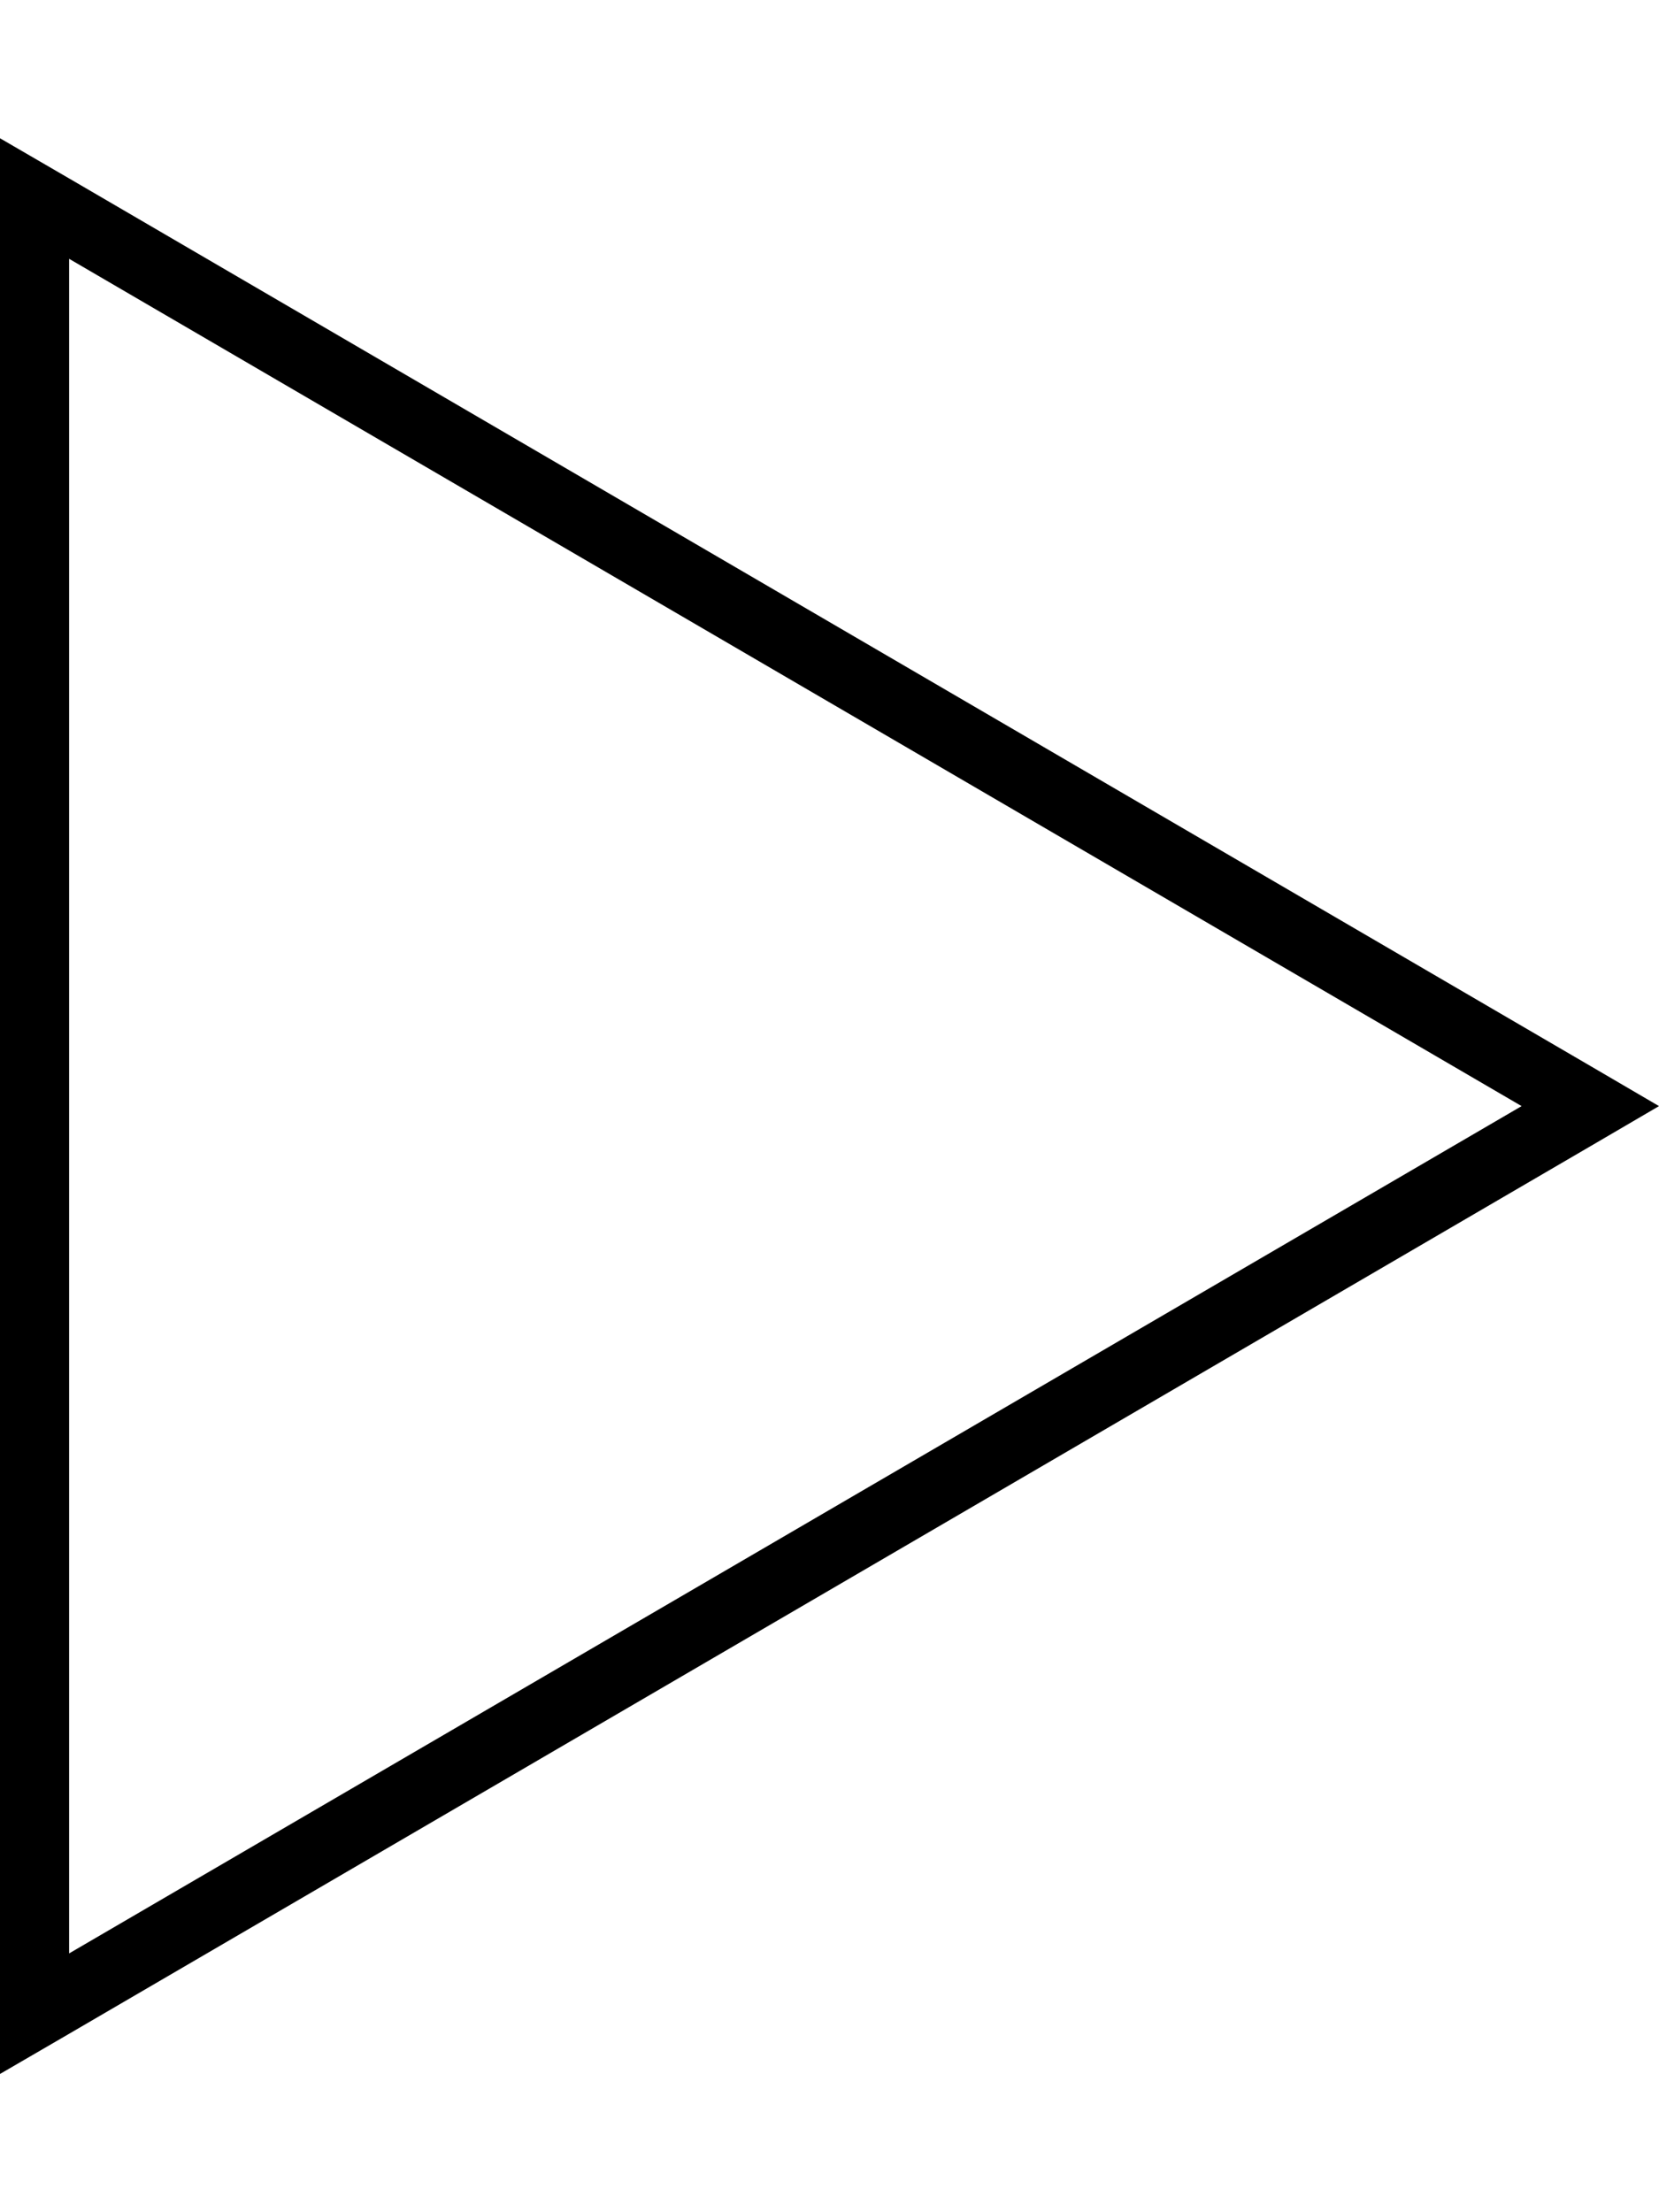
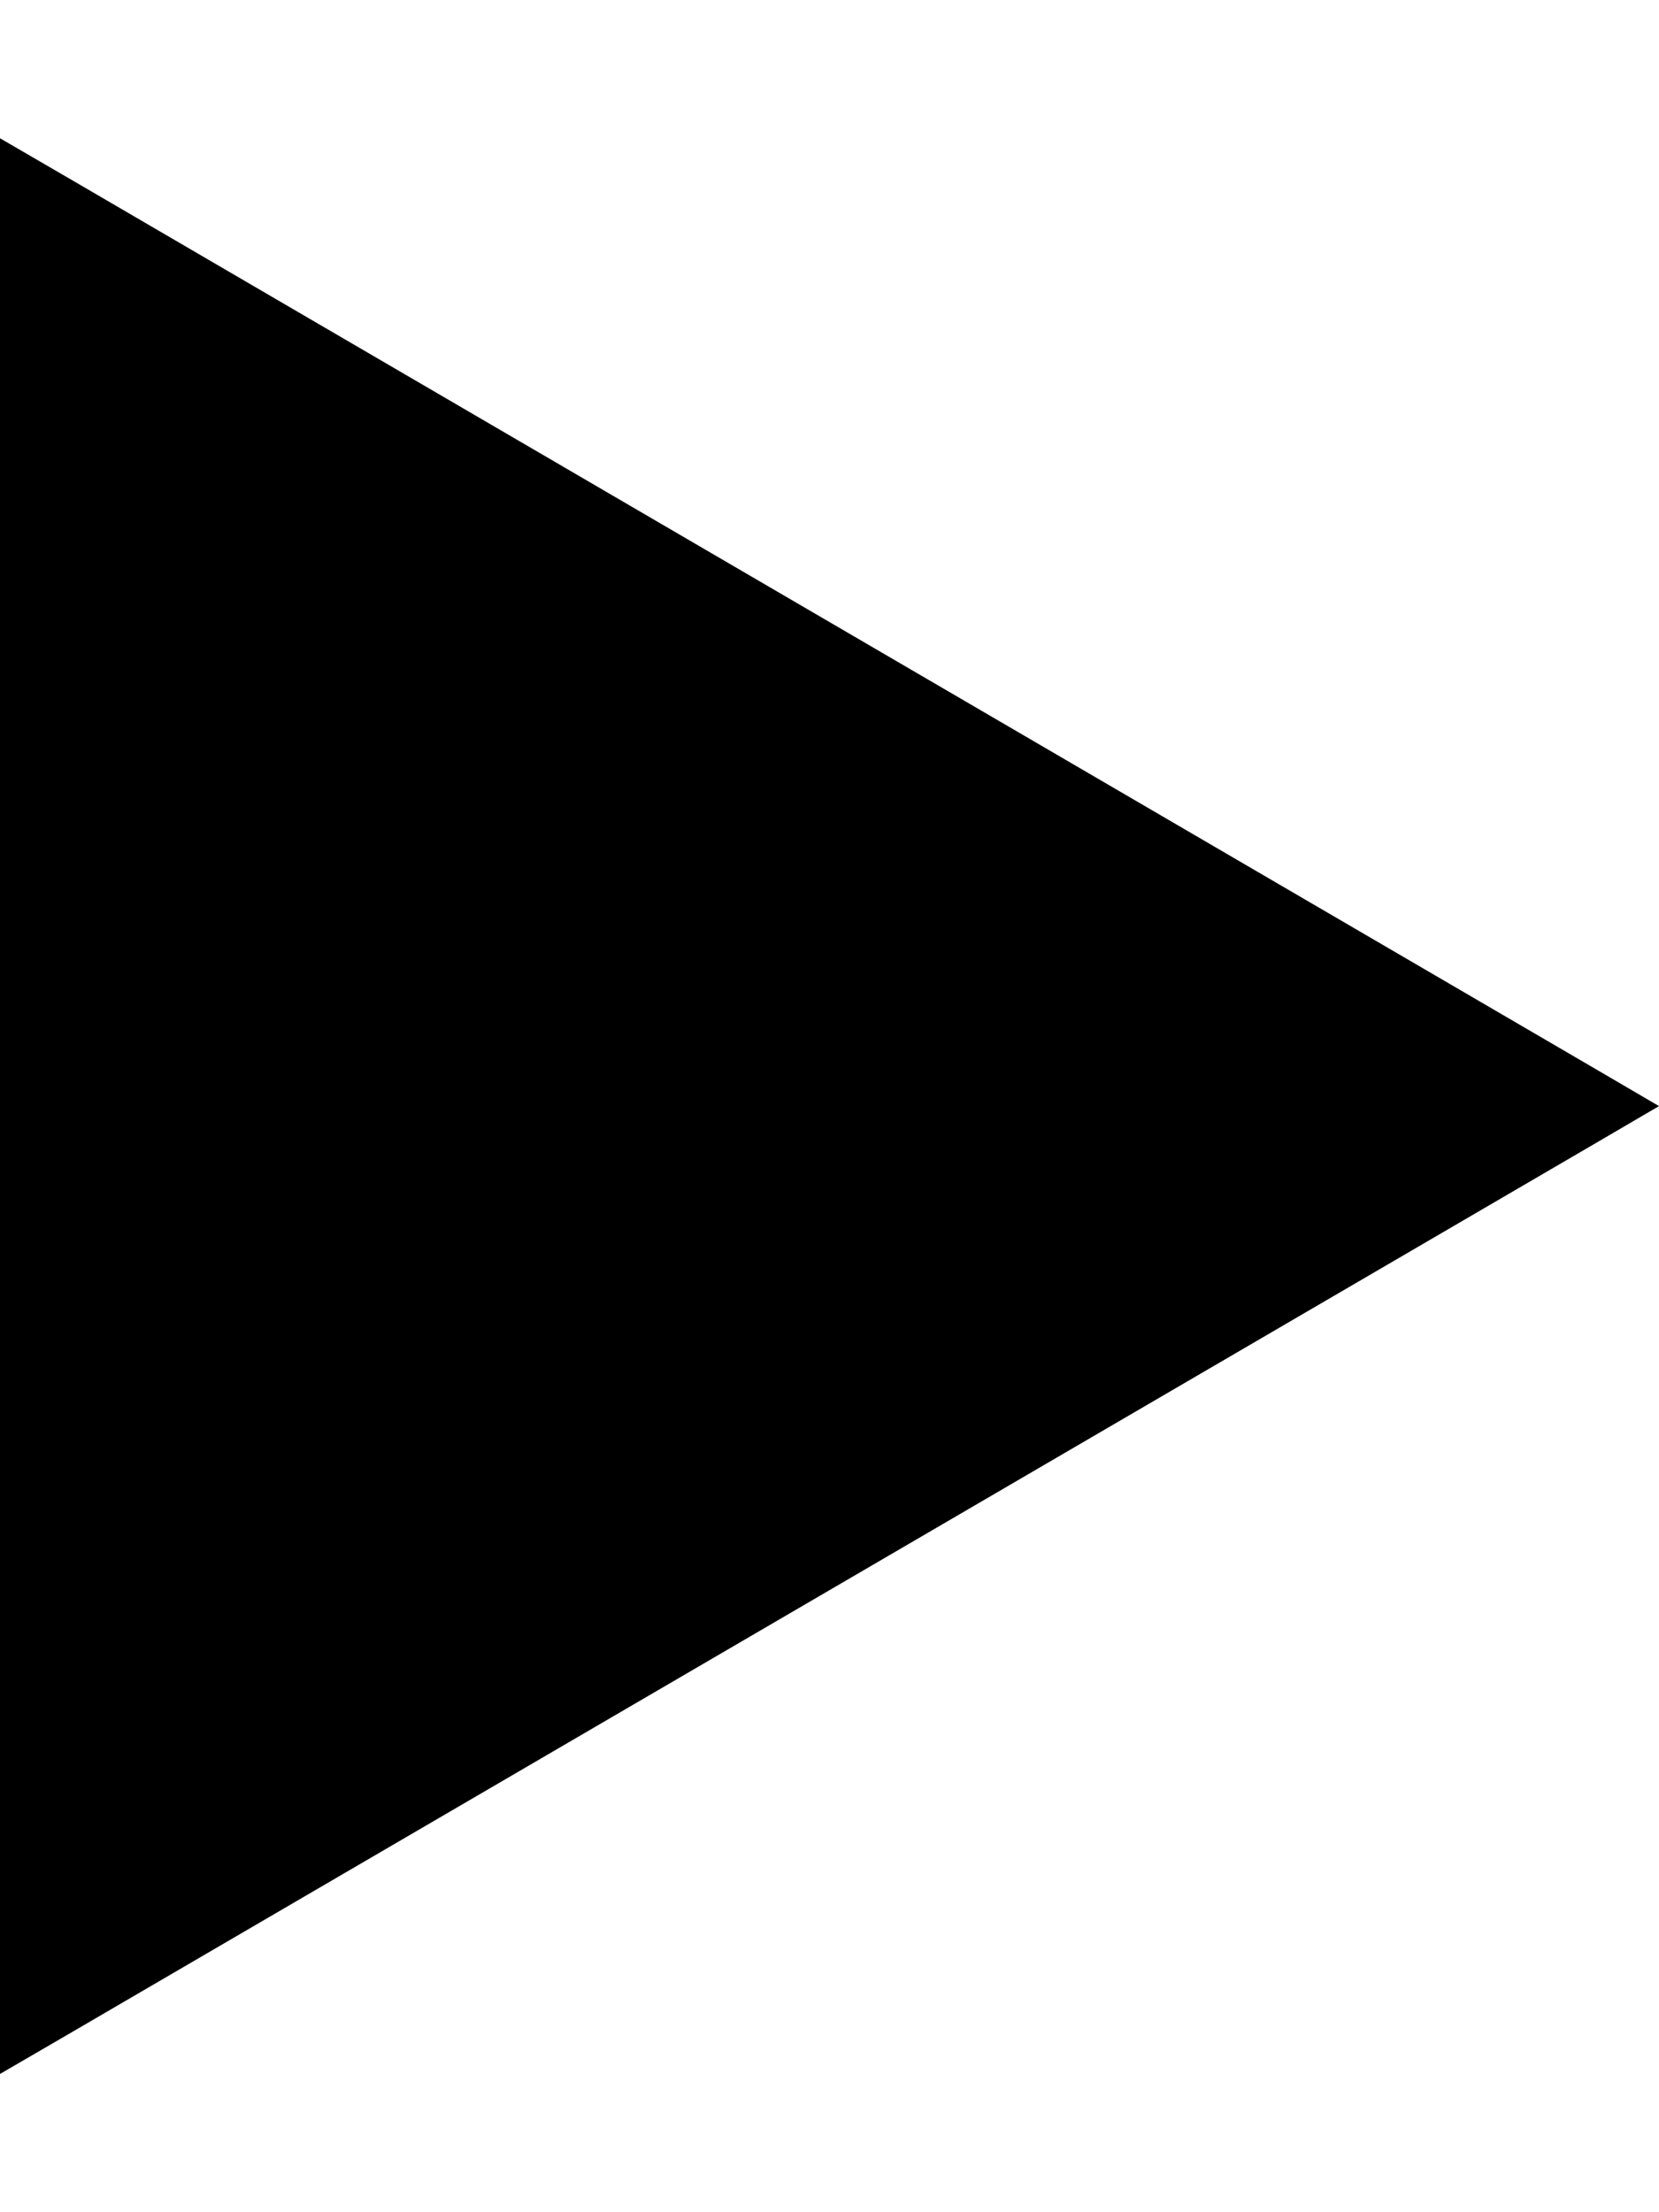
<svg xmlns="http://www.w3.org/2000/svg" viewBox="0 0 384 512">
-   <path d="M16 470.7L0 480V461.5 50.5 32l16 9.3L368.1 246.7 384 256l-15.9 9.3L16 470.7zM352.2 256L16 59.9V452.1L352.2 256z" />
+   <path d="M16 470.7L0 480V461.5 50.5 32l16 9.3L368.1 246.7 384 256l-15.9 9.3L16 470.7zM352.2 256V452.1L352.2 256z" />
</svg>